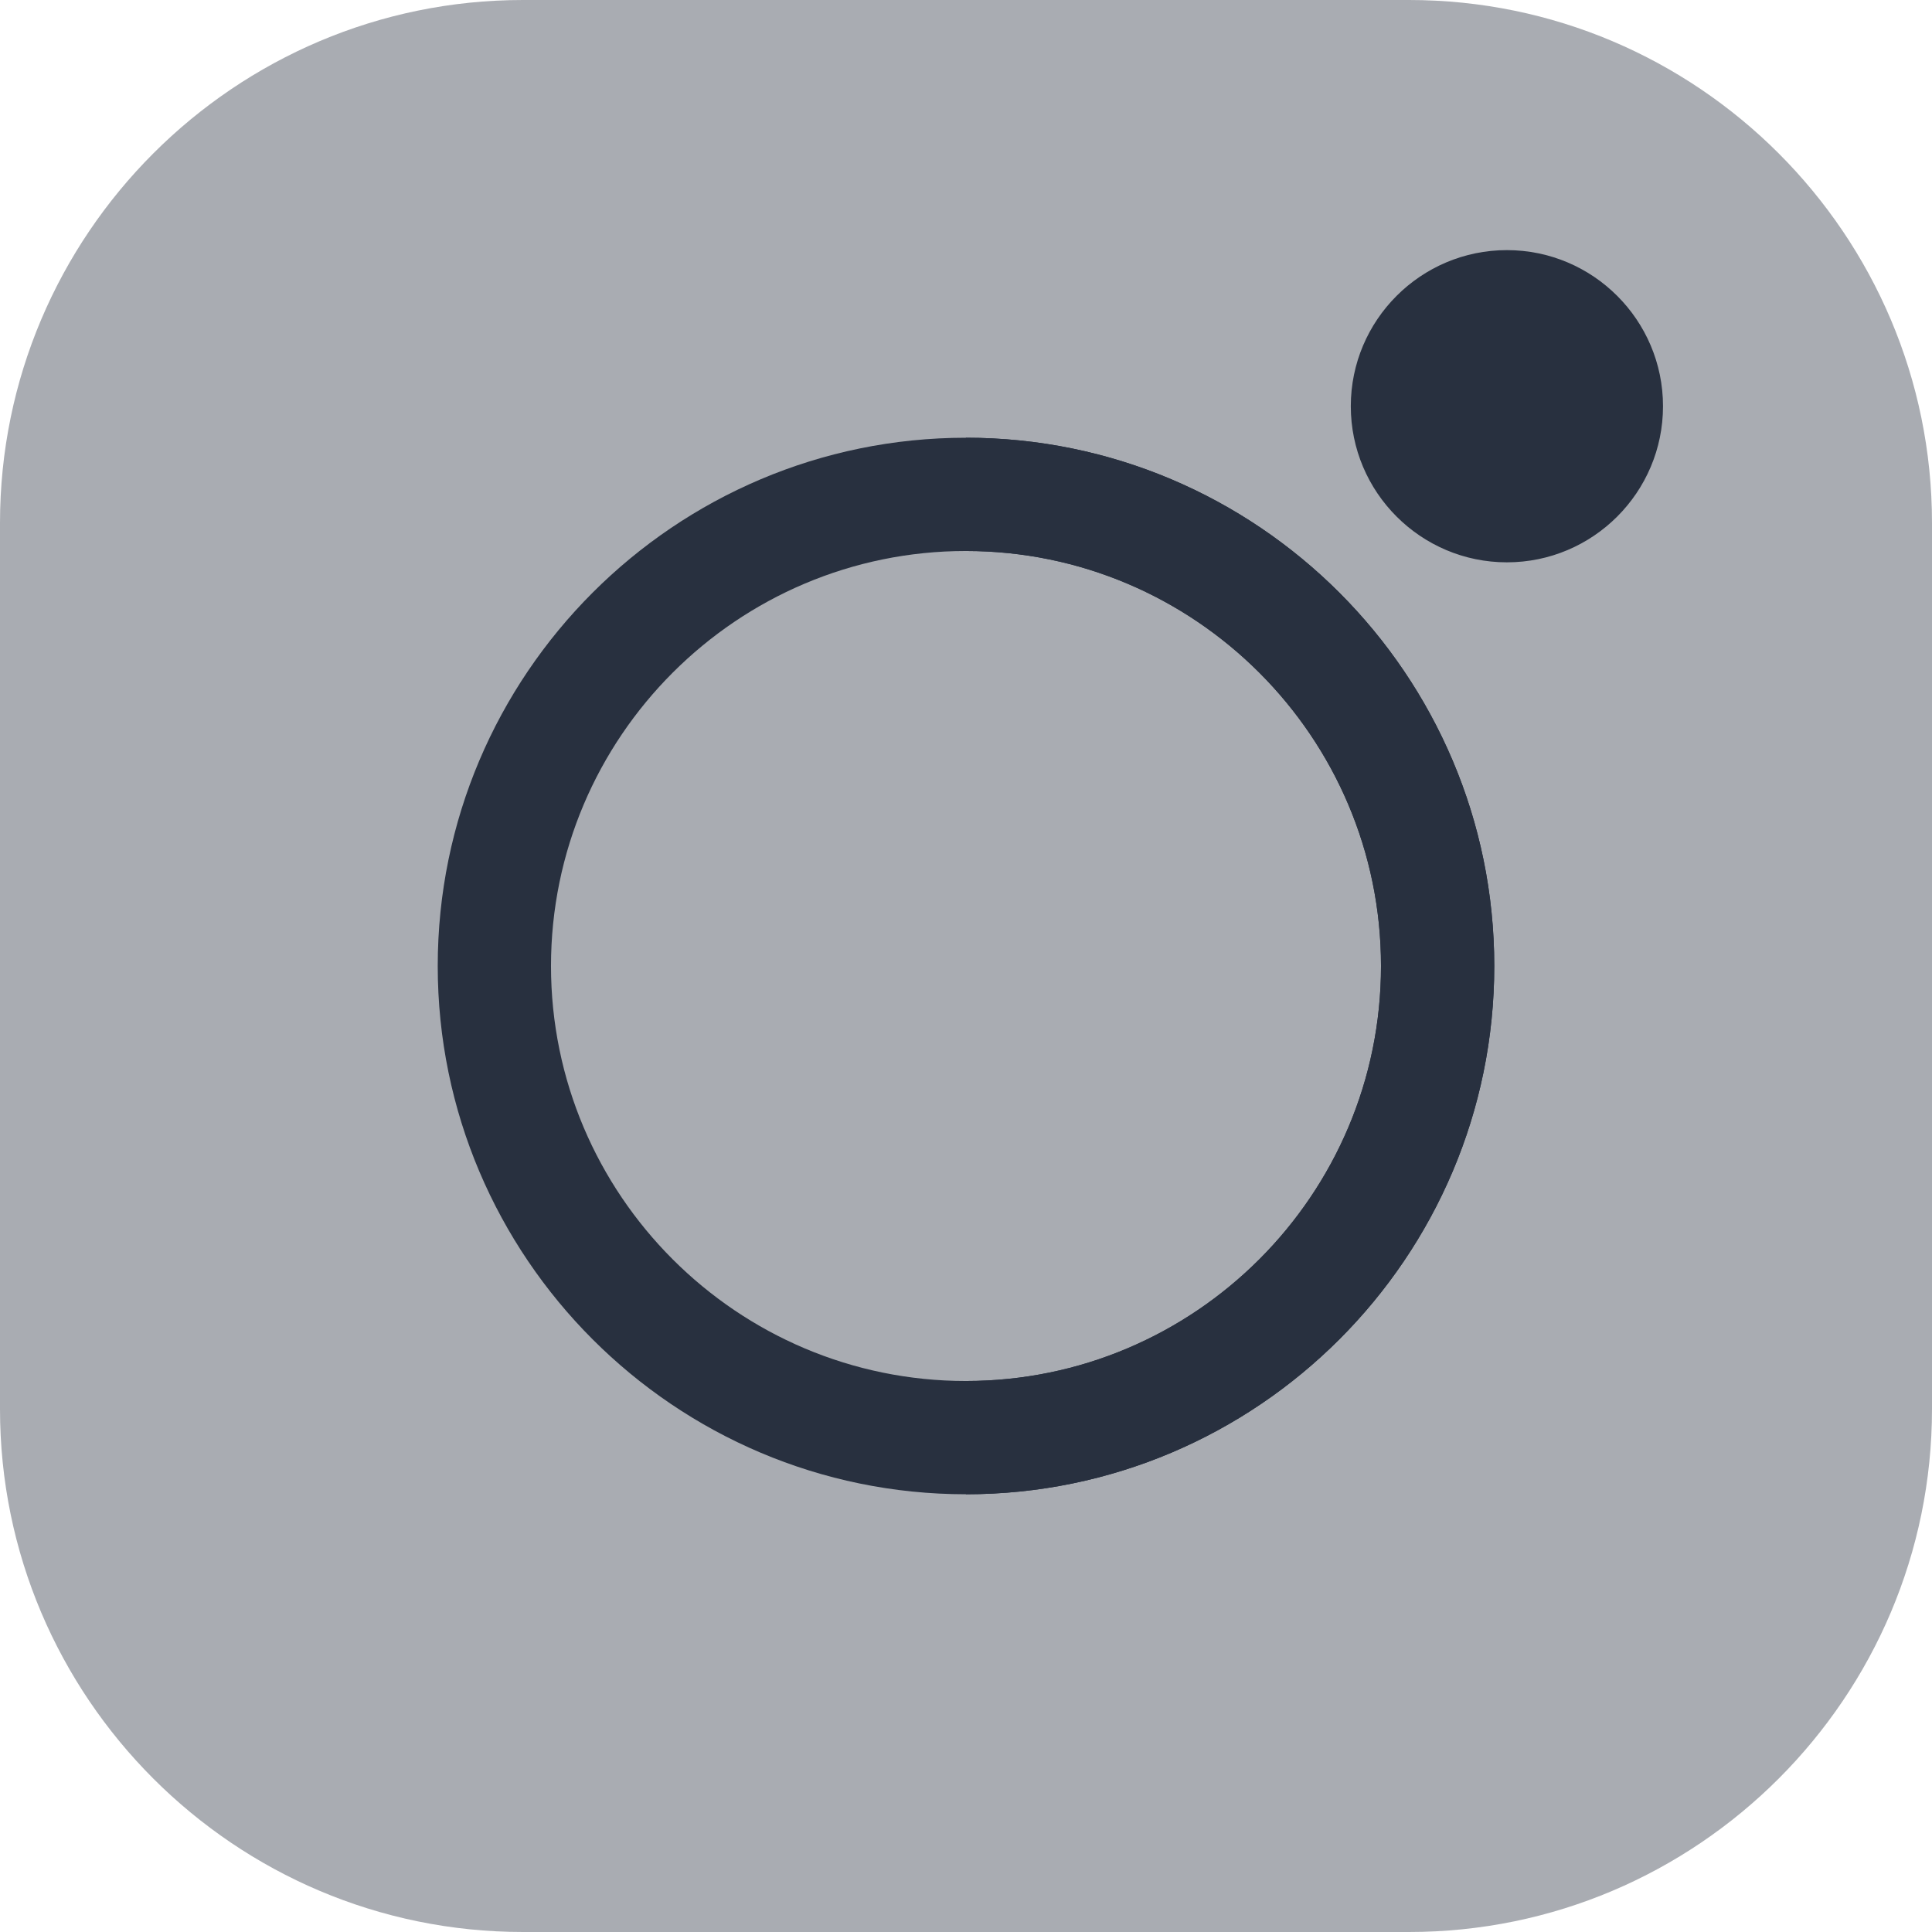
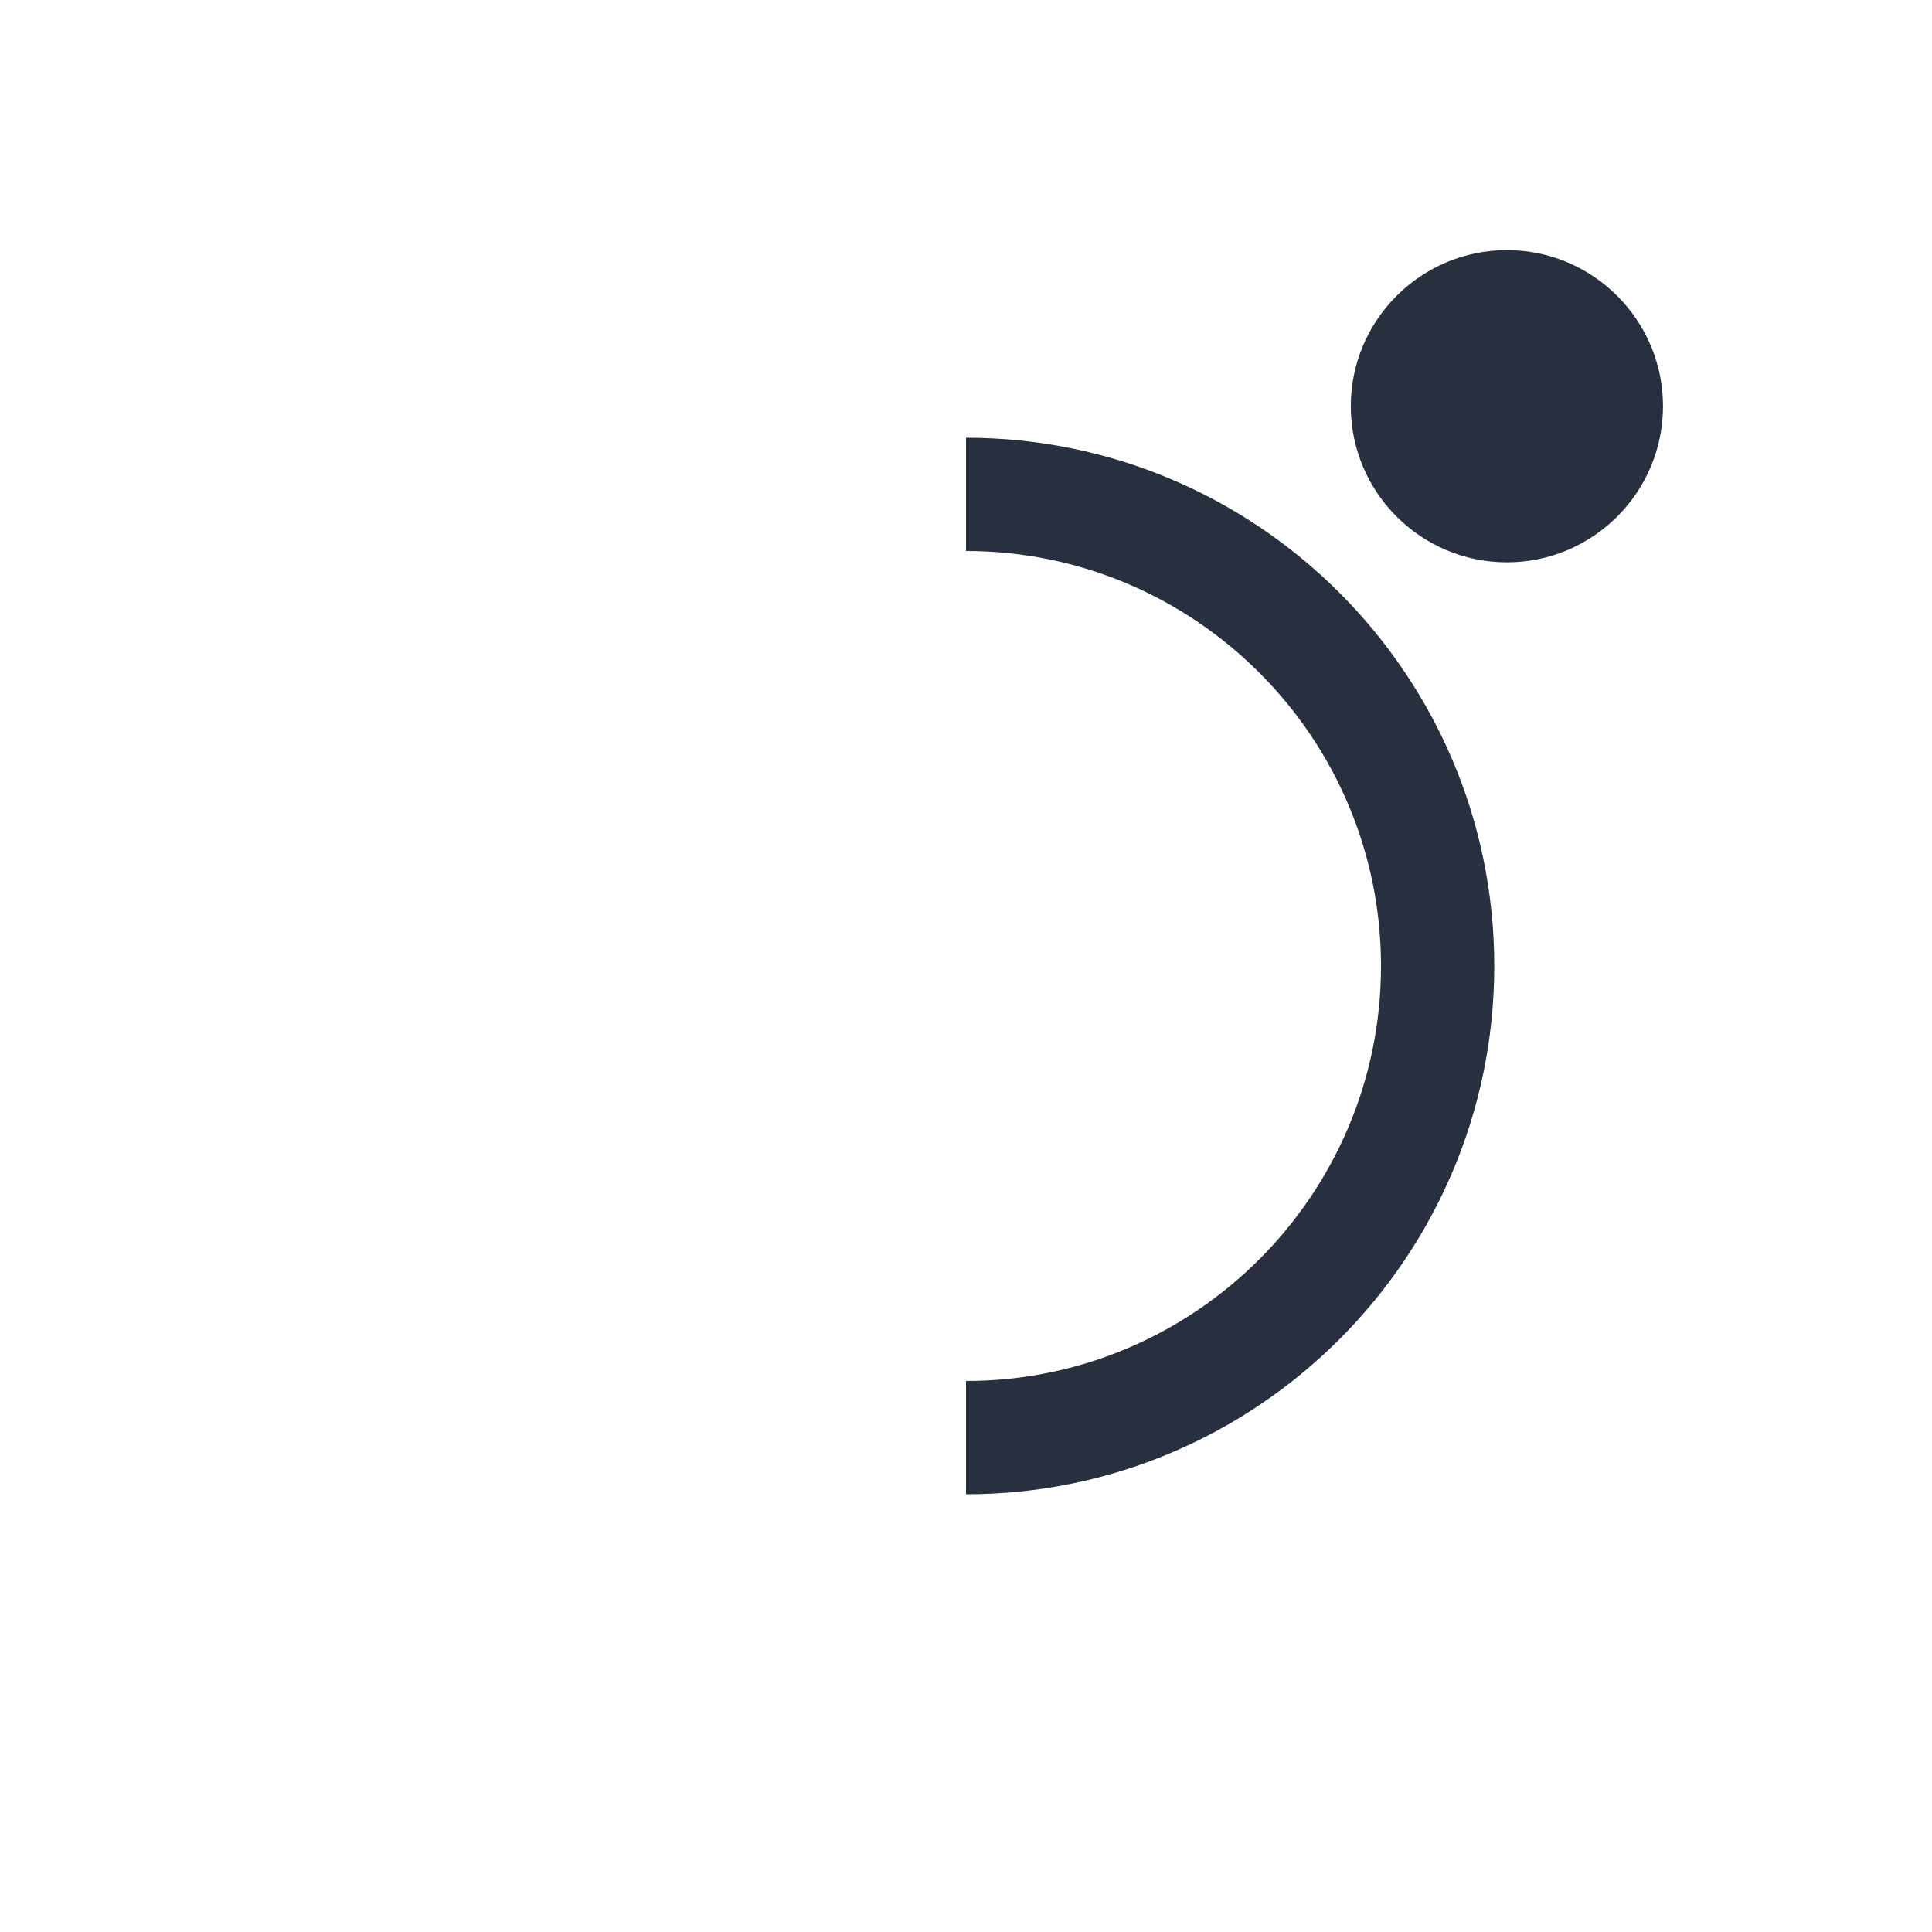
<svg xmlns="http://www.w3.org/2000/svg" version="1.1" width="100%" height="100%" x="0" y="0" viewBox="0 0 512 512" style="enable-background:new 0 0 512 512">
-   <path fill="#28303F" opacity="0.4" d="M512 138.598v234.804C512 449.824 449.824 512 373.402 512H138.598C62.176 512 0 449.824 0 373.402V138.598C0 62.176 62.176 0 138.598 0h234.804C449.824 0 512 62.176 512 138.598zm0 0" />
-   <path fill="#28303F" d="M256 116.004c-77.191 0-139.996 62.805-139.996 139.996S178.809 395.996 256 395.996 395.996 333.191 395.996 256 333.191 116.004 256 116.004zm0 249.976c-60.645 0-109.98-49.335-109.98-109.98S195.355 146.02 256 146.02 365.98 195.355 365.98 256 316.645 365.98 256 365.98zm0 0" />
  <path d="M399.344 66.285c-22.809 0-41.367 18.555-41.367 41.367s18.558 41.371 41.367 41.371c22.812 0 41.37-18.558 41.37-41.37s-18.558-41.368-41.37-41.368zM395.996 256c0 77.191-62.805 139.996-139.996 139.996V365.98c60.645 0 109.98-49.335 109.98-109.98S316.645 146.02 256 146.02v-30.016c77.191 0 139.996 62.805 139.996 139.996zm0 0" fill="#28303F" />
</svg>